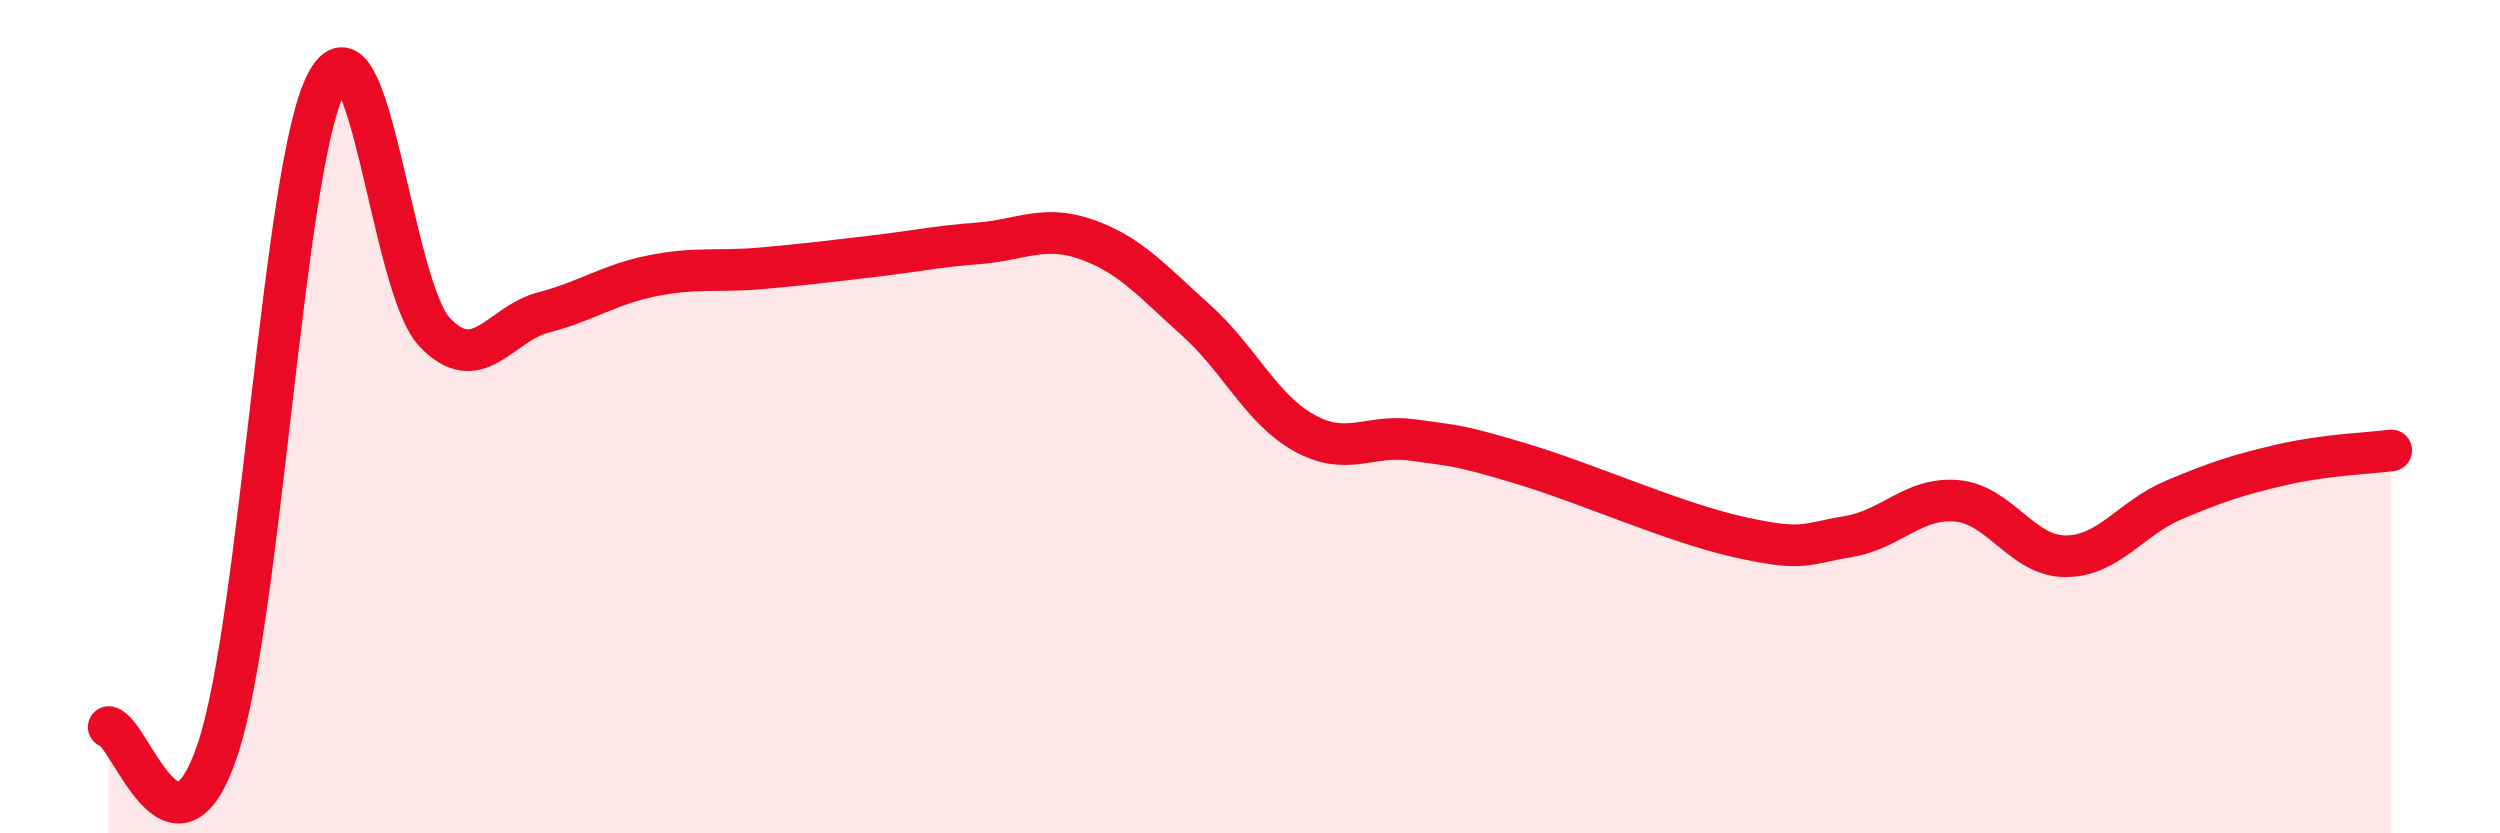
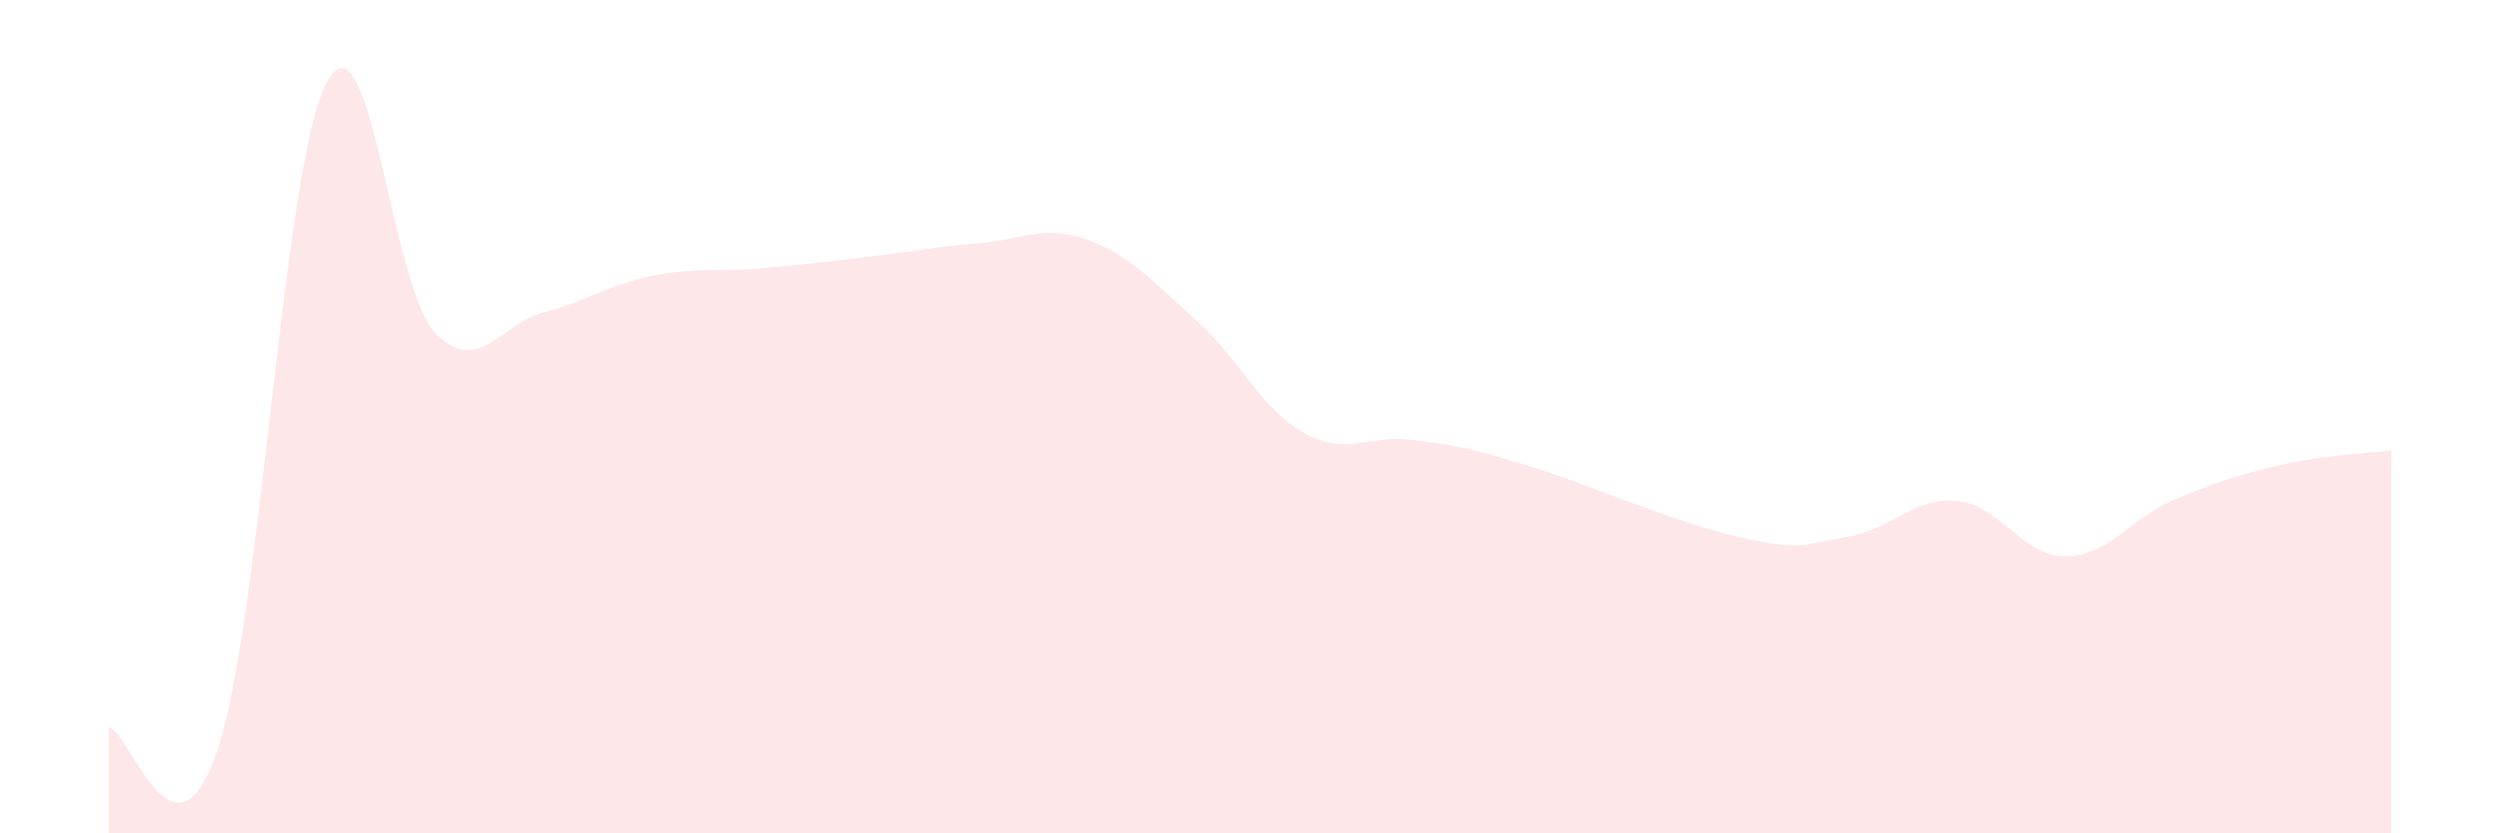
<svg xmlns="http://www.w3.org/2000/svg" width="60" height="20" viewBox="0 0 60 20">
  <path d="M 2.61,17.45 C 3.13,17.56 4.18,21.09 5.22,18 C 6.26,14.91 6.79,4.01 7.83,2 C 8.87,-0.01 9.39,6.87 10.43,7.97 C 11.47,9.07 12,7.77 13.04,7.5 C 14.08,7.23 14.61,6.83 15.65,6.62 C 16.69,6.41 17.22,6.53 18.26,6.44 C 19.3,6.35 19.83,6.28 20.87,6.16 C 21.91,6.04 22.44,5.92 23.48,5.84 C 24.52,5.76 25.05,5.38 26.09,5.75 C 27.13,6.12 27.66,6.75 28.7,7.68 C 29.74,8.61 30.26,9.81 31.3,10.39 C 32.34,10.97 32.87,10.41 33.91,10.56 C 34.95,10.71 34.95,10.66 36.52,11.13 C 38.09,11.6 40.17,12.54 41.74,12.89 C 43.31,13.24 43.31,13.05 44.35,12.88 C 45.39,12.71 45.92,11.93 46.96,12.02 C 48,12.11 48.53,13.35 49.57,13.35 C 50.61,13.35 51.13,12.44 52.17,12 C 53.21,11.56 53.74,11.39 54.78,11.15 C 55.82,10.91 56.87,10.88 57.39,10.81L57.39 20L2.61 20Z" fill="#EB0A25" opacity="0.1" stroke-linecap="round" stroke-linejoin="round" />
-   <path d="M 2.61,17.45 C 3.13,17.56 4.18,21.09 5.22,18 C 6.26,14.91 6.79,4.01 7.83,2 C 8.87,-0.01 9.39,6.87 10.43,7.97 C 11.47,9.07 12,7.77 13.04,7.5 C 14.08,7.23 14.61,6.83 15.65,6.62 C 16.69,6.41 17.22,6.53 18.26,6.44 C 19.3,6.35 19.83,6.28 20.87,6.16 C 21.91,6.04 22.44,5.92 23.48,5.84 C 24.52,5.76 25.05,5.38 26.09,5.75 C 27.13,6.12 27.66,6.75 28.7,7.68 C 29.74,8.61 30.26,9.81 31.3,10.39 C 32.34,10.97 32.87,10.41 33.91,10.56 C 34.95,10.71 34.95,10.66 36.52,11.13 C 38.09,11.6 40.17,12.54 41.74,12.89 C 43.31,13.24 43.31,13.05 44.35,12.88 C 45.39,12.71 45.92,11.93 46.96,12.02 C 48,12.11 48.53,13.35 49.57,13.35 C 50.61,13.35 51.13,12.44 52.17,12 C 53.21,11.56 53.74,11.39 54.78,11.15 C 55.82,10.91 56.87,10.88 57.39,10.81" stroke="#EB0A25" stroke-width="1" fill="none" stroke-linecap="round" stroke-linejoin="round" />
</svg>